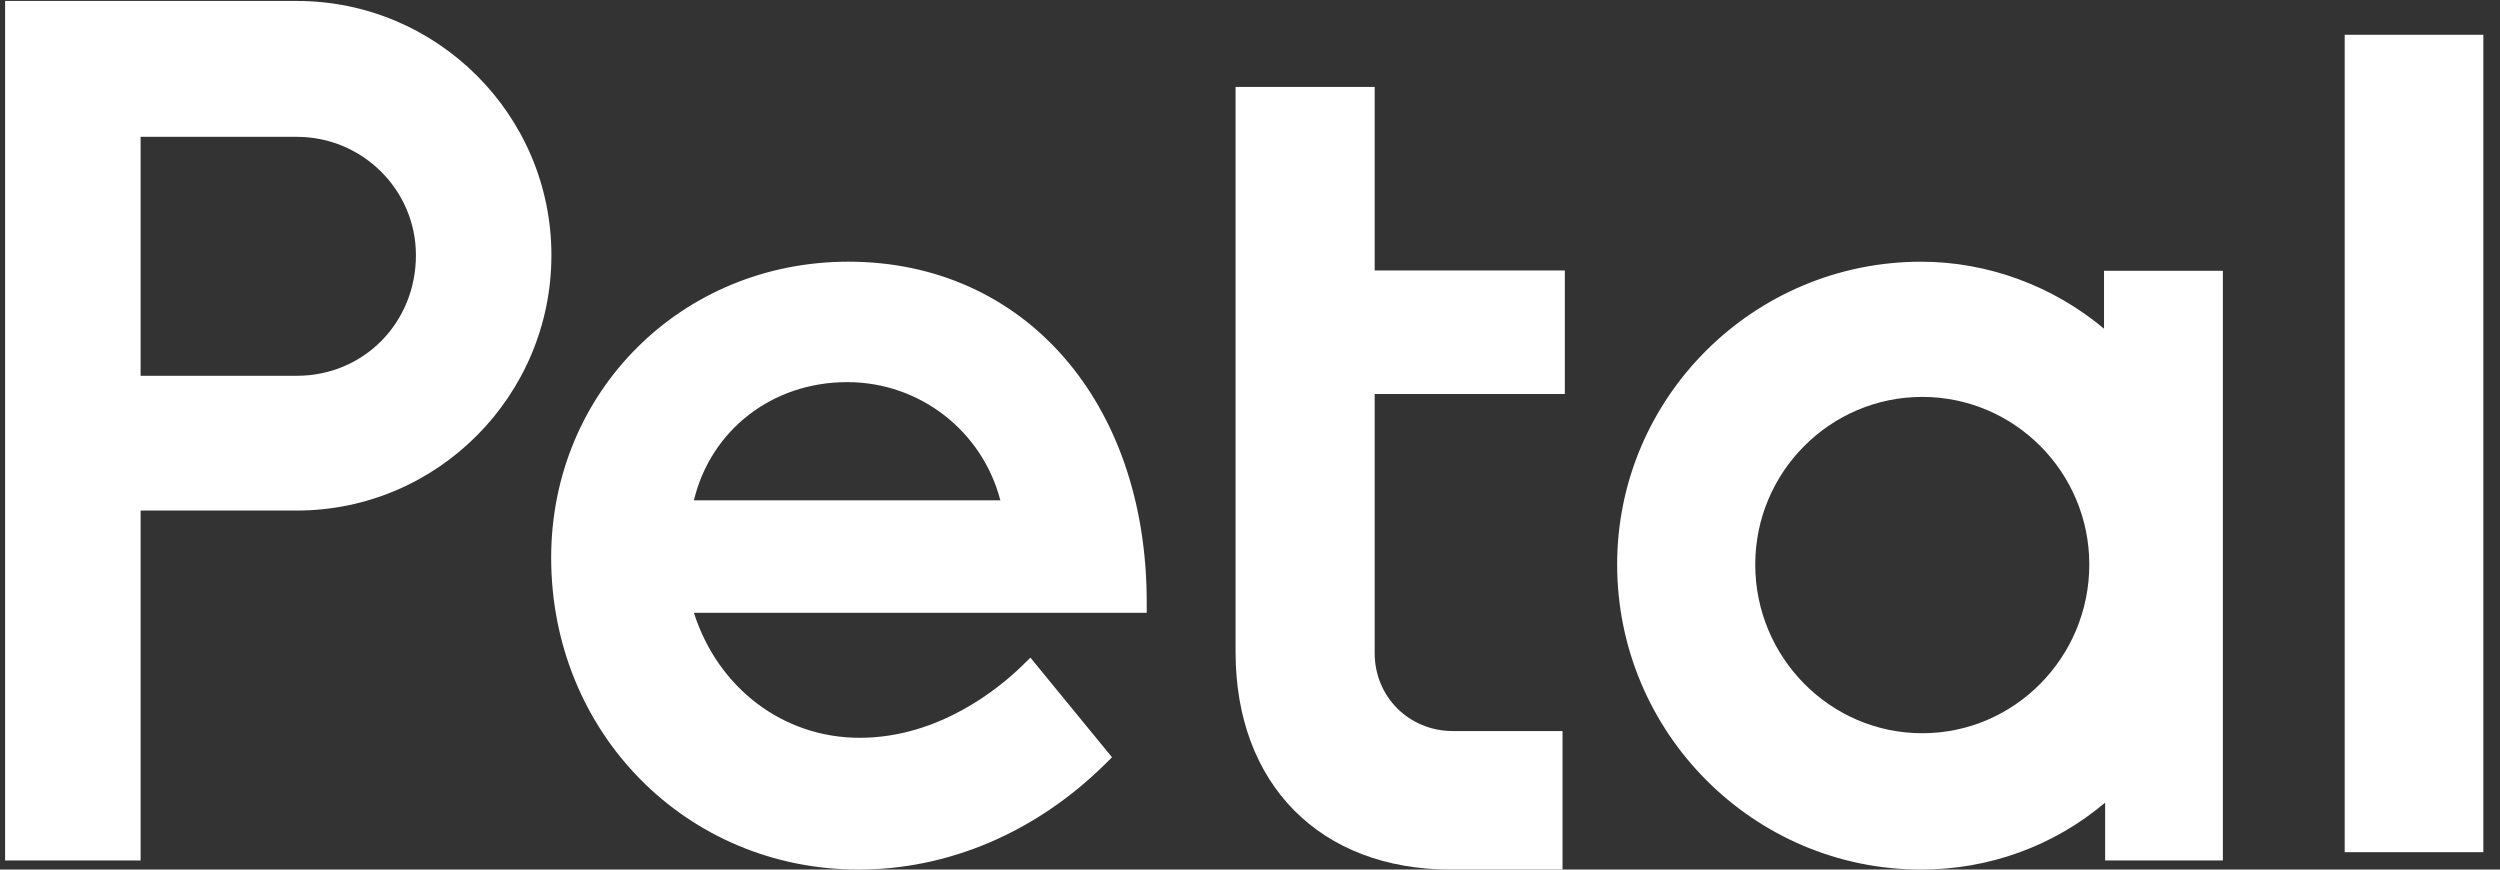
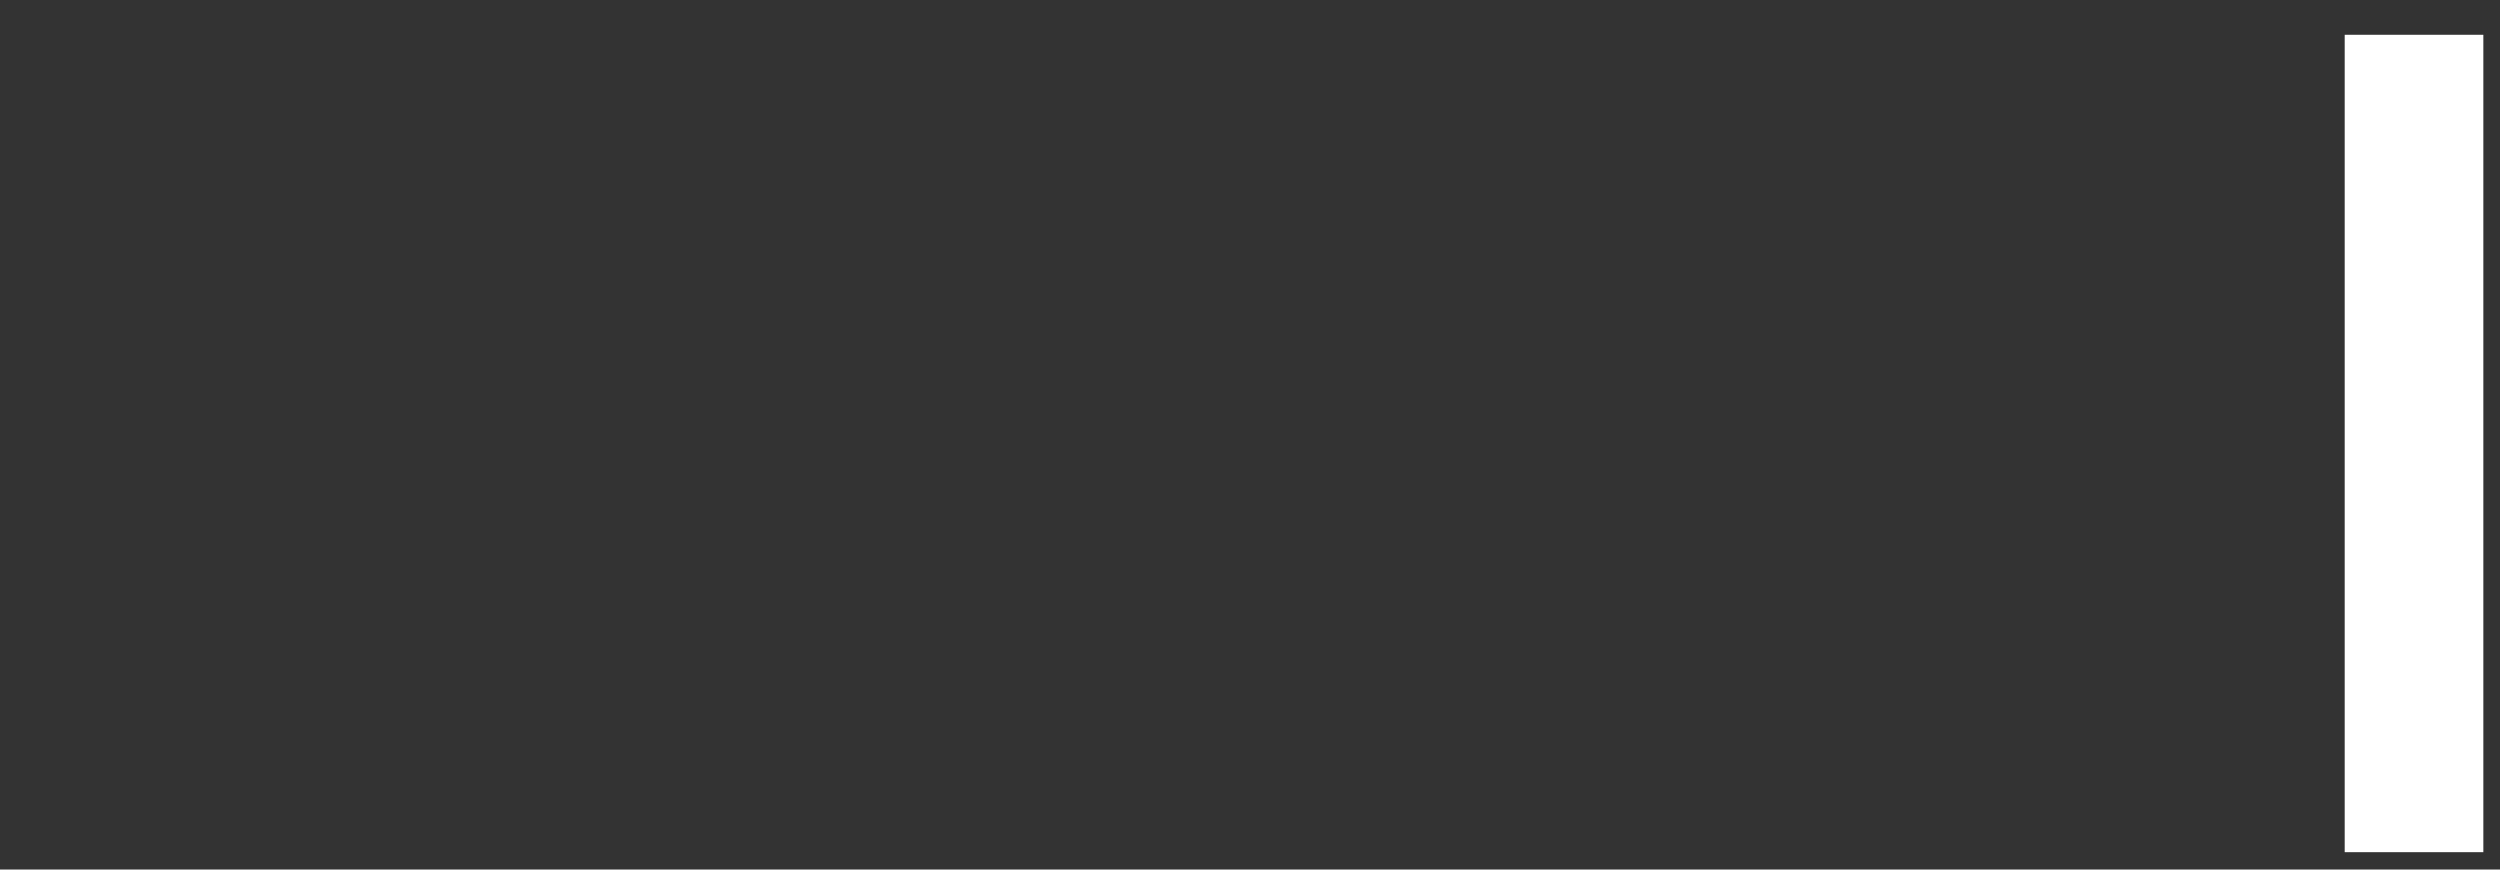
<svg xmlns="http://www.w3.org/2000/svg" width="92" height="32" viewBox="0 0 92 32" fill="none">
  <rect x="0" y="0" width="92" height="32" fill="#333333" stroke="none" />
-   <path fill-rule="evenodd" clip-rule="evenodd" d="M15.306 9.391C15.306 11.88 13.38 13.829 10.921 13.829H5.174V5.035H10.921C13.339 5.035 15.306 6.989 15.306 9.391ZM10.921 0.035H0.188V31.665H5.174V18.788H10.921C16.089 18.788 20.292 14.573 20.292 9.391C20.292 4.232 16.089 0.035 10.921 0.035Z" fill="white" />
-   <path fill-rule="evenodd" clip-rule="evenodd" d="M25.536 18.411C26.157 15.828 28.415 14.062 31.179 14.062C33.851 14.062 36.15 15.864 36.813 18.411H25.536ZM31.221 9.63C25.087 9.63 20.283 14.415 20.283 20.523C20.283 26.958 25.252 32 31.596 32C34.913 32 38.134 30.623 40.665 28.122L40.922 27.868L37.92 24.202L37.611 24.503C36.794 25.299 34.576 27.151 31.637 27.151C28.817 27.151 26.422 25.322 25.535 22.55H42.199V22.153C42.199 14.78 37.684 9.63 31.221 9.63Z" fill="white" />
-   <path fill-rule="evenodd" clip-rule="evenodd" d="M50.588 3.2H45.469V23.993C45.469 28.857 48.576 32 53.384 32H57.501V26.903H53.469C51.854 26.903 50.588 25.643 50.588 24.036V14.499H57.586V9.954H50.588V3.2Z" fill="white" />
-   <path fill-rule="evenodd" clip-rule="evenodd" d="M76.886 20.773C76.886 24.197 74.129 26.983 70.74 26.983C67.351 26.983 64.593 24.197 64.593 20.773C64.593 17.372 67.351 14.606 70.74 14.606C74.129 14.606 76.886 17.372 76.886 20.773ZM77.428 12.096C75.551 10.52 73.146 9.631 70.698 9.631C64.529 9.631 59.511 14.629 59.511 20.773C59.511 26.964 64.529 32 70.698 32C73.209 32 75.581 31.131 77.469 29.537V31.666H81.802V9.965H77.428V12.096Z" fill="white" />
  <path fill-rule="evenodd" clip-rule="evenodd" d="M86.285 31.36H91.387V1.28H86.285V31.36Z" fill="white" />
</svg>